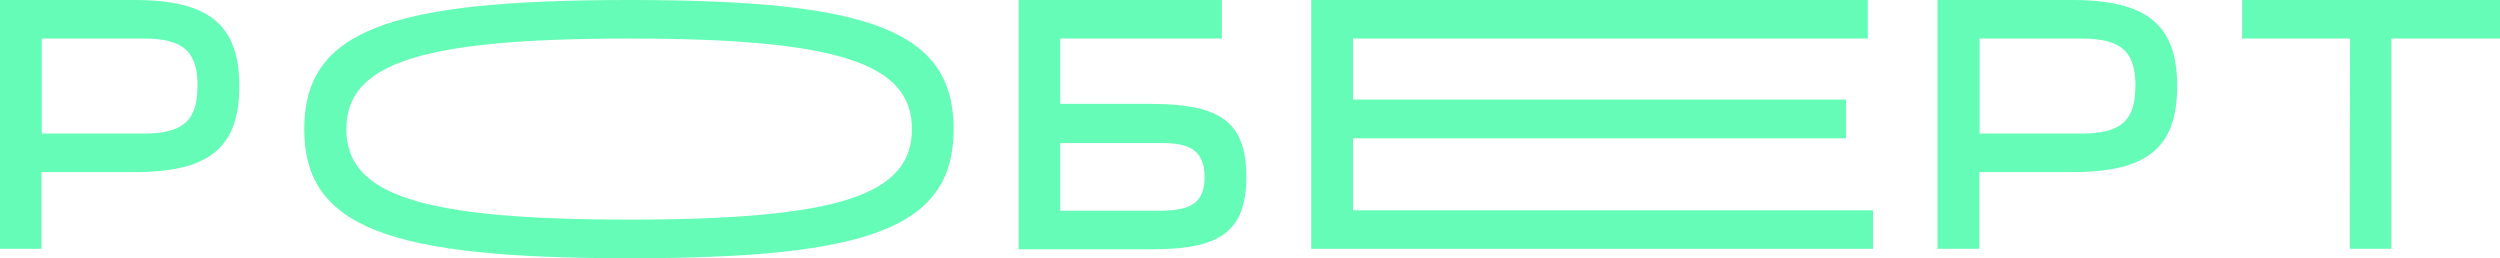
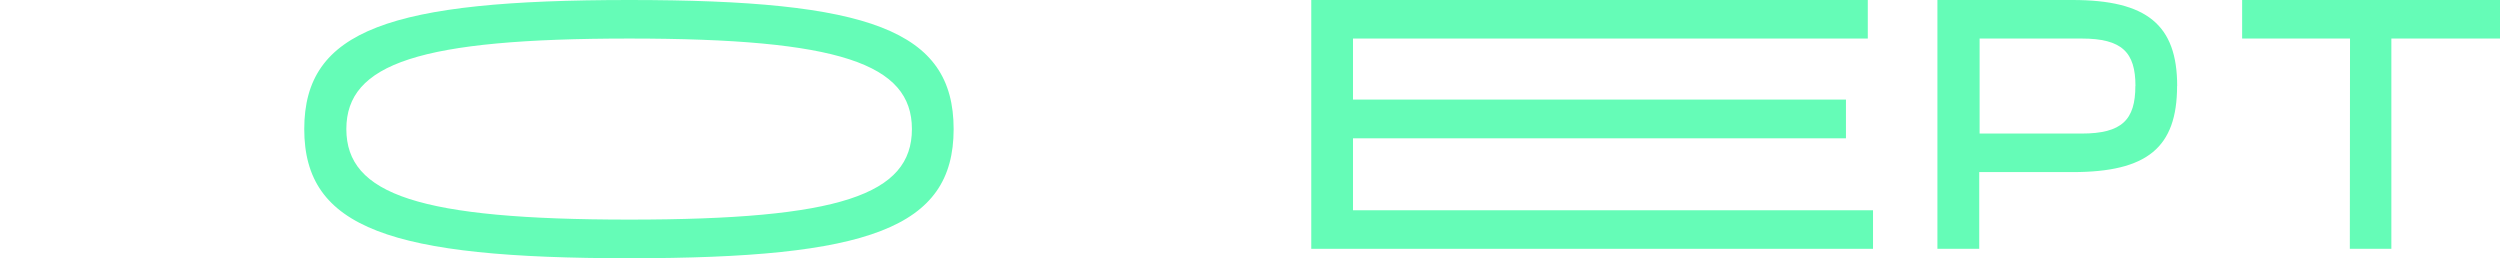
<svg xmlns="http://www.w3.org/2000/svg" viewBox="0 0 267.87 27.67">
  <defs>
    <style>.cls-1{fill:#65fcb7;}</style>
  </defs>
  <title>Роберт</title>
  <g id="Слой_2" data-name="Слой 2">
    <g id="Слой_1-2" data-name="Слой 1">
-       <path class="cls-1" d="M129.07,19c0-3.06-1.83-3.67-4.61-3.67H113.6v7.25h10.86C127.37,22.53,129.07,21.88,129.07,19Zm4.47,0c0,6.23-3.37,7.71-10.2,7.71h-14.2V0h21.78V4.13H113.6v7h9.74C130.92,11.15,133.54,13.16,133.54,19Z" />
      <polygon class="cls-1" points="140.5 0 200.13 0 200.13 4.13 144.97 4.13 144.97 10.67 197.79 10.67 197.79 14.82 144.97 14.82 144.97 22.53 200.69 22.53 200.69 26.66 140.5 26.66 140.5 0" />
      <path class="cls-1" d="M97.71,13.83c0-7-7.78-9.7-30.27-9.7s-30.33,2.68-30.33,9.7,7.83,9.7,30.33,9.7S97.71,20.87,97.71,13.83Zm4.47,0c0,10.63-9.14,13.84-34.74,13.84S32.6,24.46,32.6,13.83,41.77,0,67.44,0,102.18,3.21,102.18,13.83Z" />
-       <path class="cls-1" d="M21.17,9.21c0-3.62-1.46-5.08-5.76-5.08H4.47V14.31H15.41c4.3,0,5.75-1.47,5.75-5.1Zm4.47,0c0,6.61-3.21,9.23-11.2,9.23h-10v8.22H0V0H14.46C22.4,0,25.64,2.68,25.64,9.21Z" />
-       <path class="cls-1" d="M228.81,9.21c0-3.62-1.45-5.08-5.76-5.08H212.11V14.31h10.94c4.31,0,5.75-1.47,5.75-5.1Zm4.47,0c0,6.61-3.21,9.23-11.2,9.23h-10v8.22h-4.48V0h14.47C230.05,0,233.28,2.68,233.28,9.21Z" />
+       <path class="cls-1" d="M228.81,9.21c0-3.62-1.45-5.08-5.76-5.08H212.11V14.31h10.94c4.31,0,5.75-1.47,5.75-5.1m4.47,0c0,6.61-3.21,9.23-11.2,9.23h-10v8.22h-4.48V0h14.47C230.05,0,233.28,2.68,233.28,9.21Z" />
      <polygon class="cls-1" points="251.8 4.13 240.24 4.13 240.24 0 267.87 0 267.87 4.13 256.23 4.13 256.23 26.66 251.78 26.66 251.8 4.13" />
    </g>
  </g>
</svg>